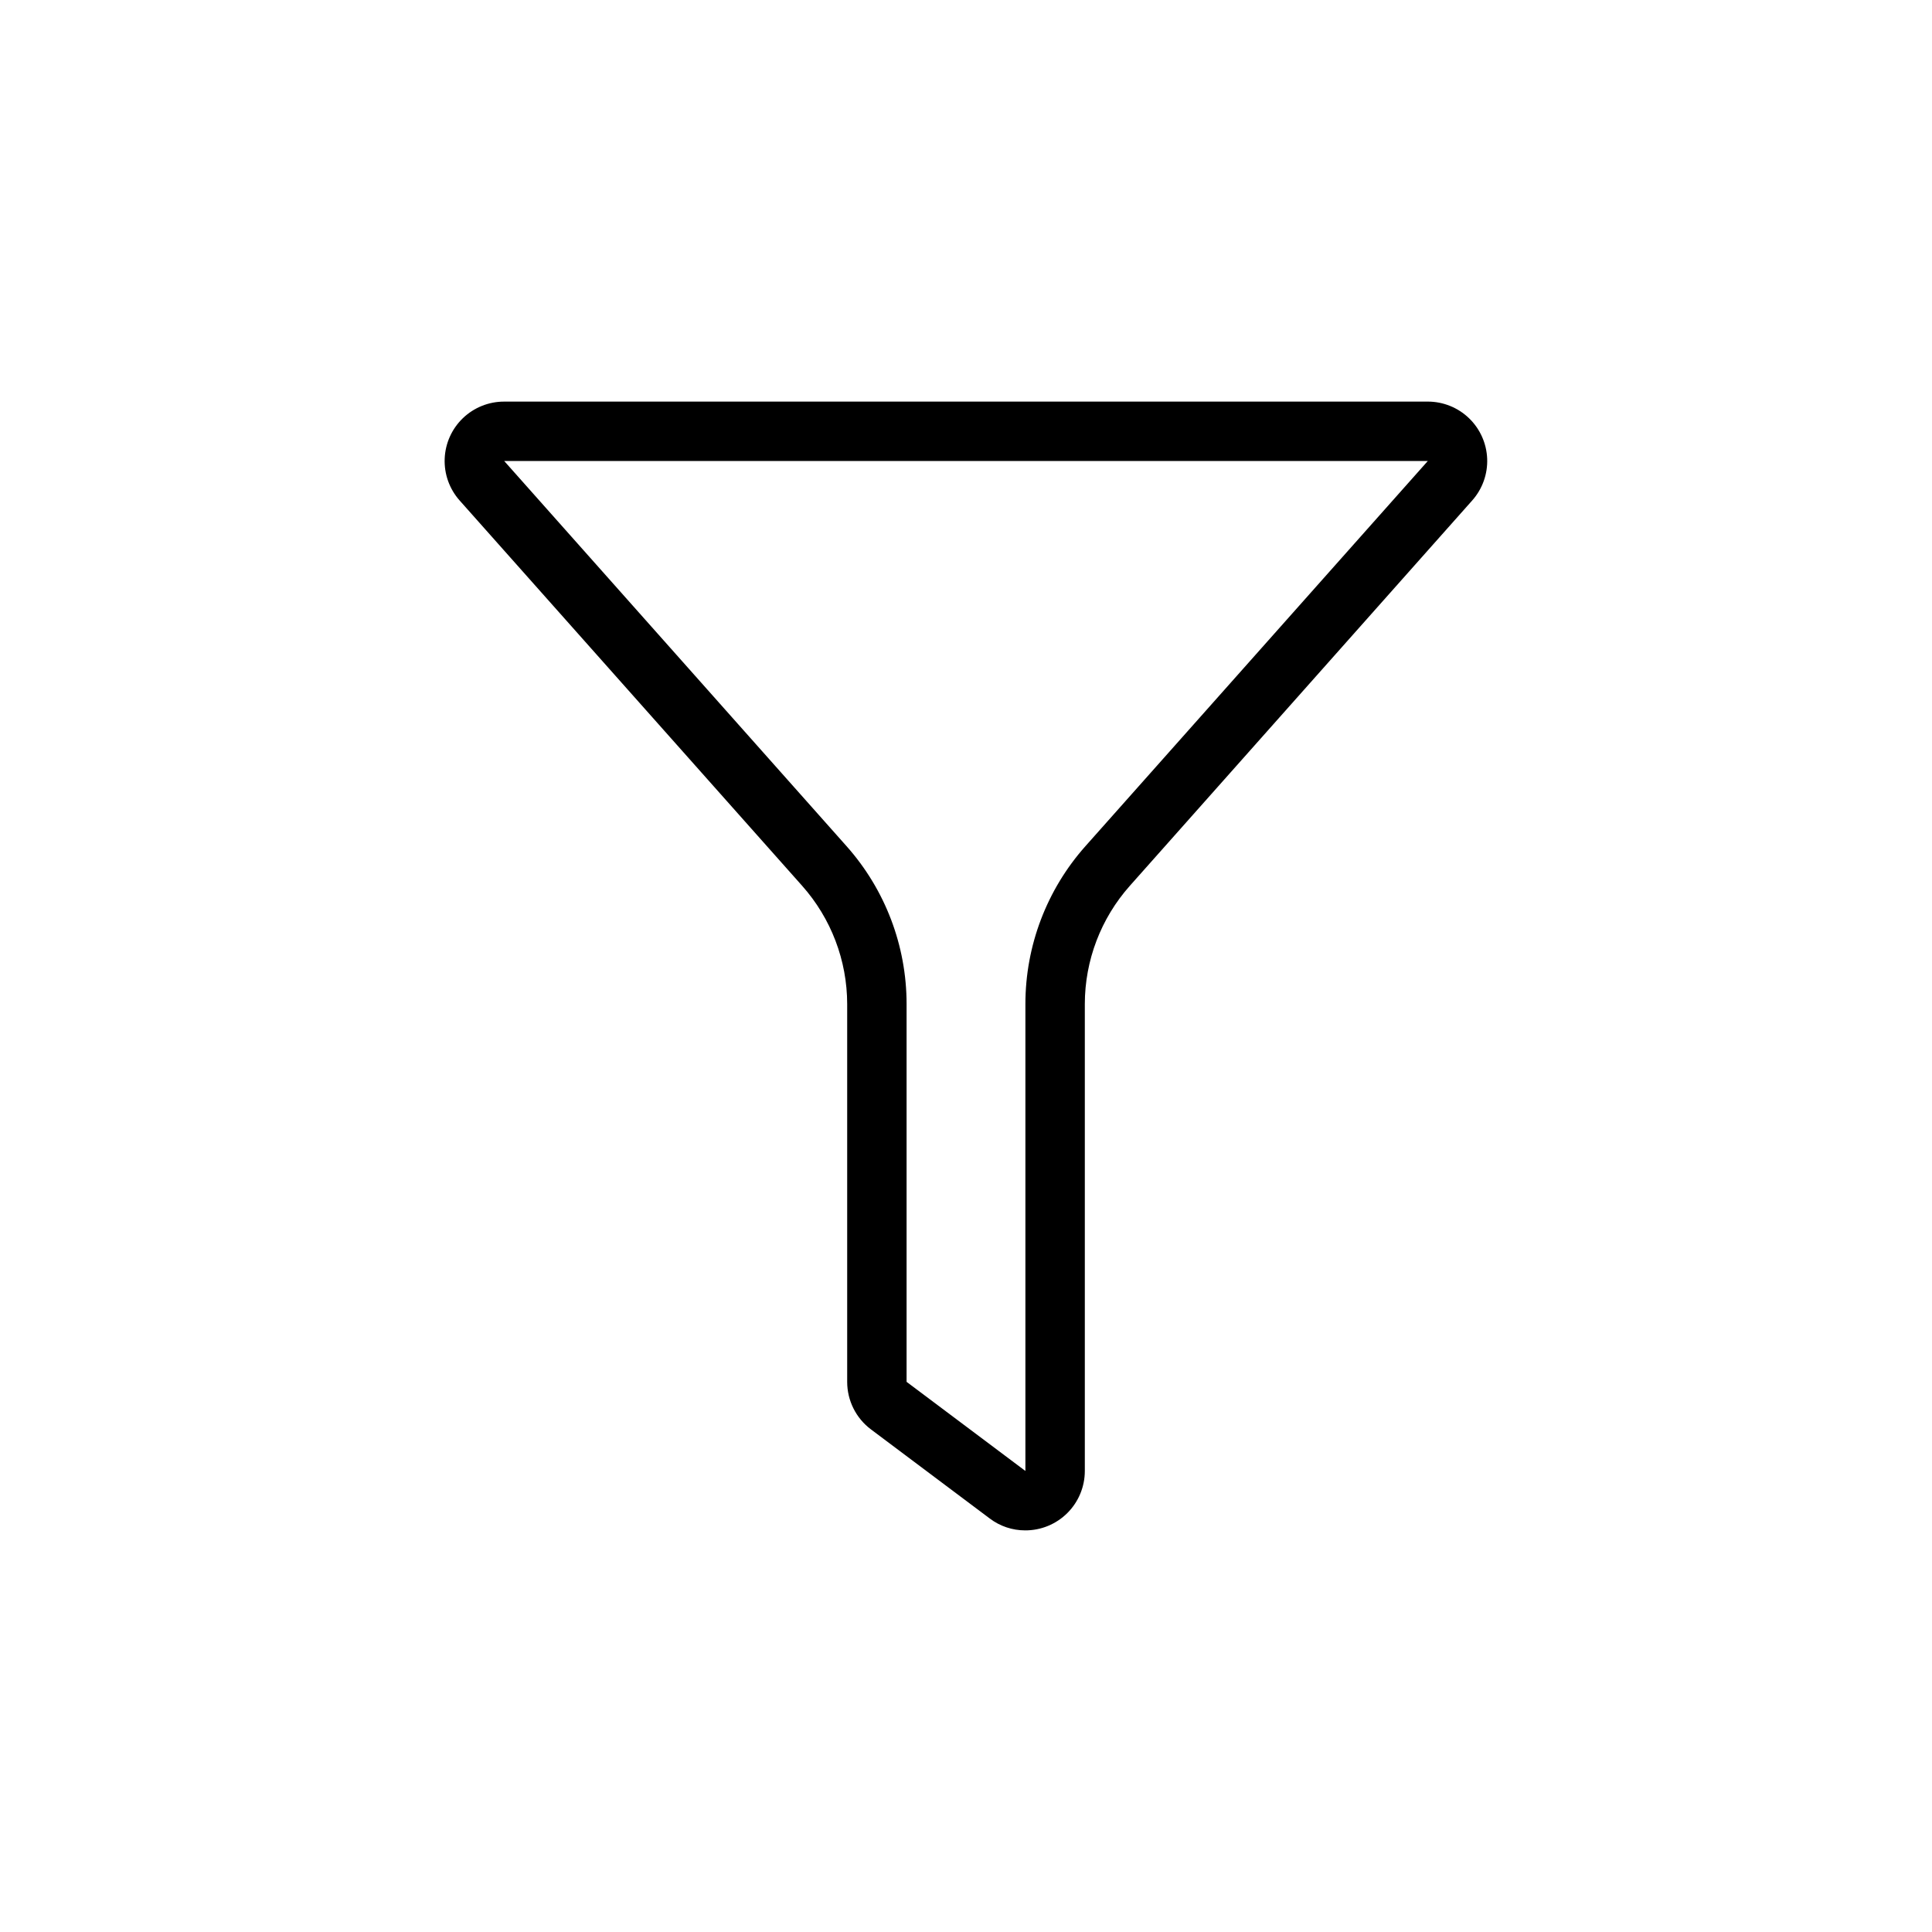
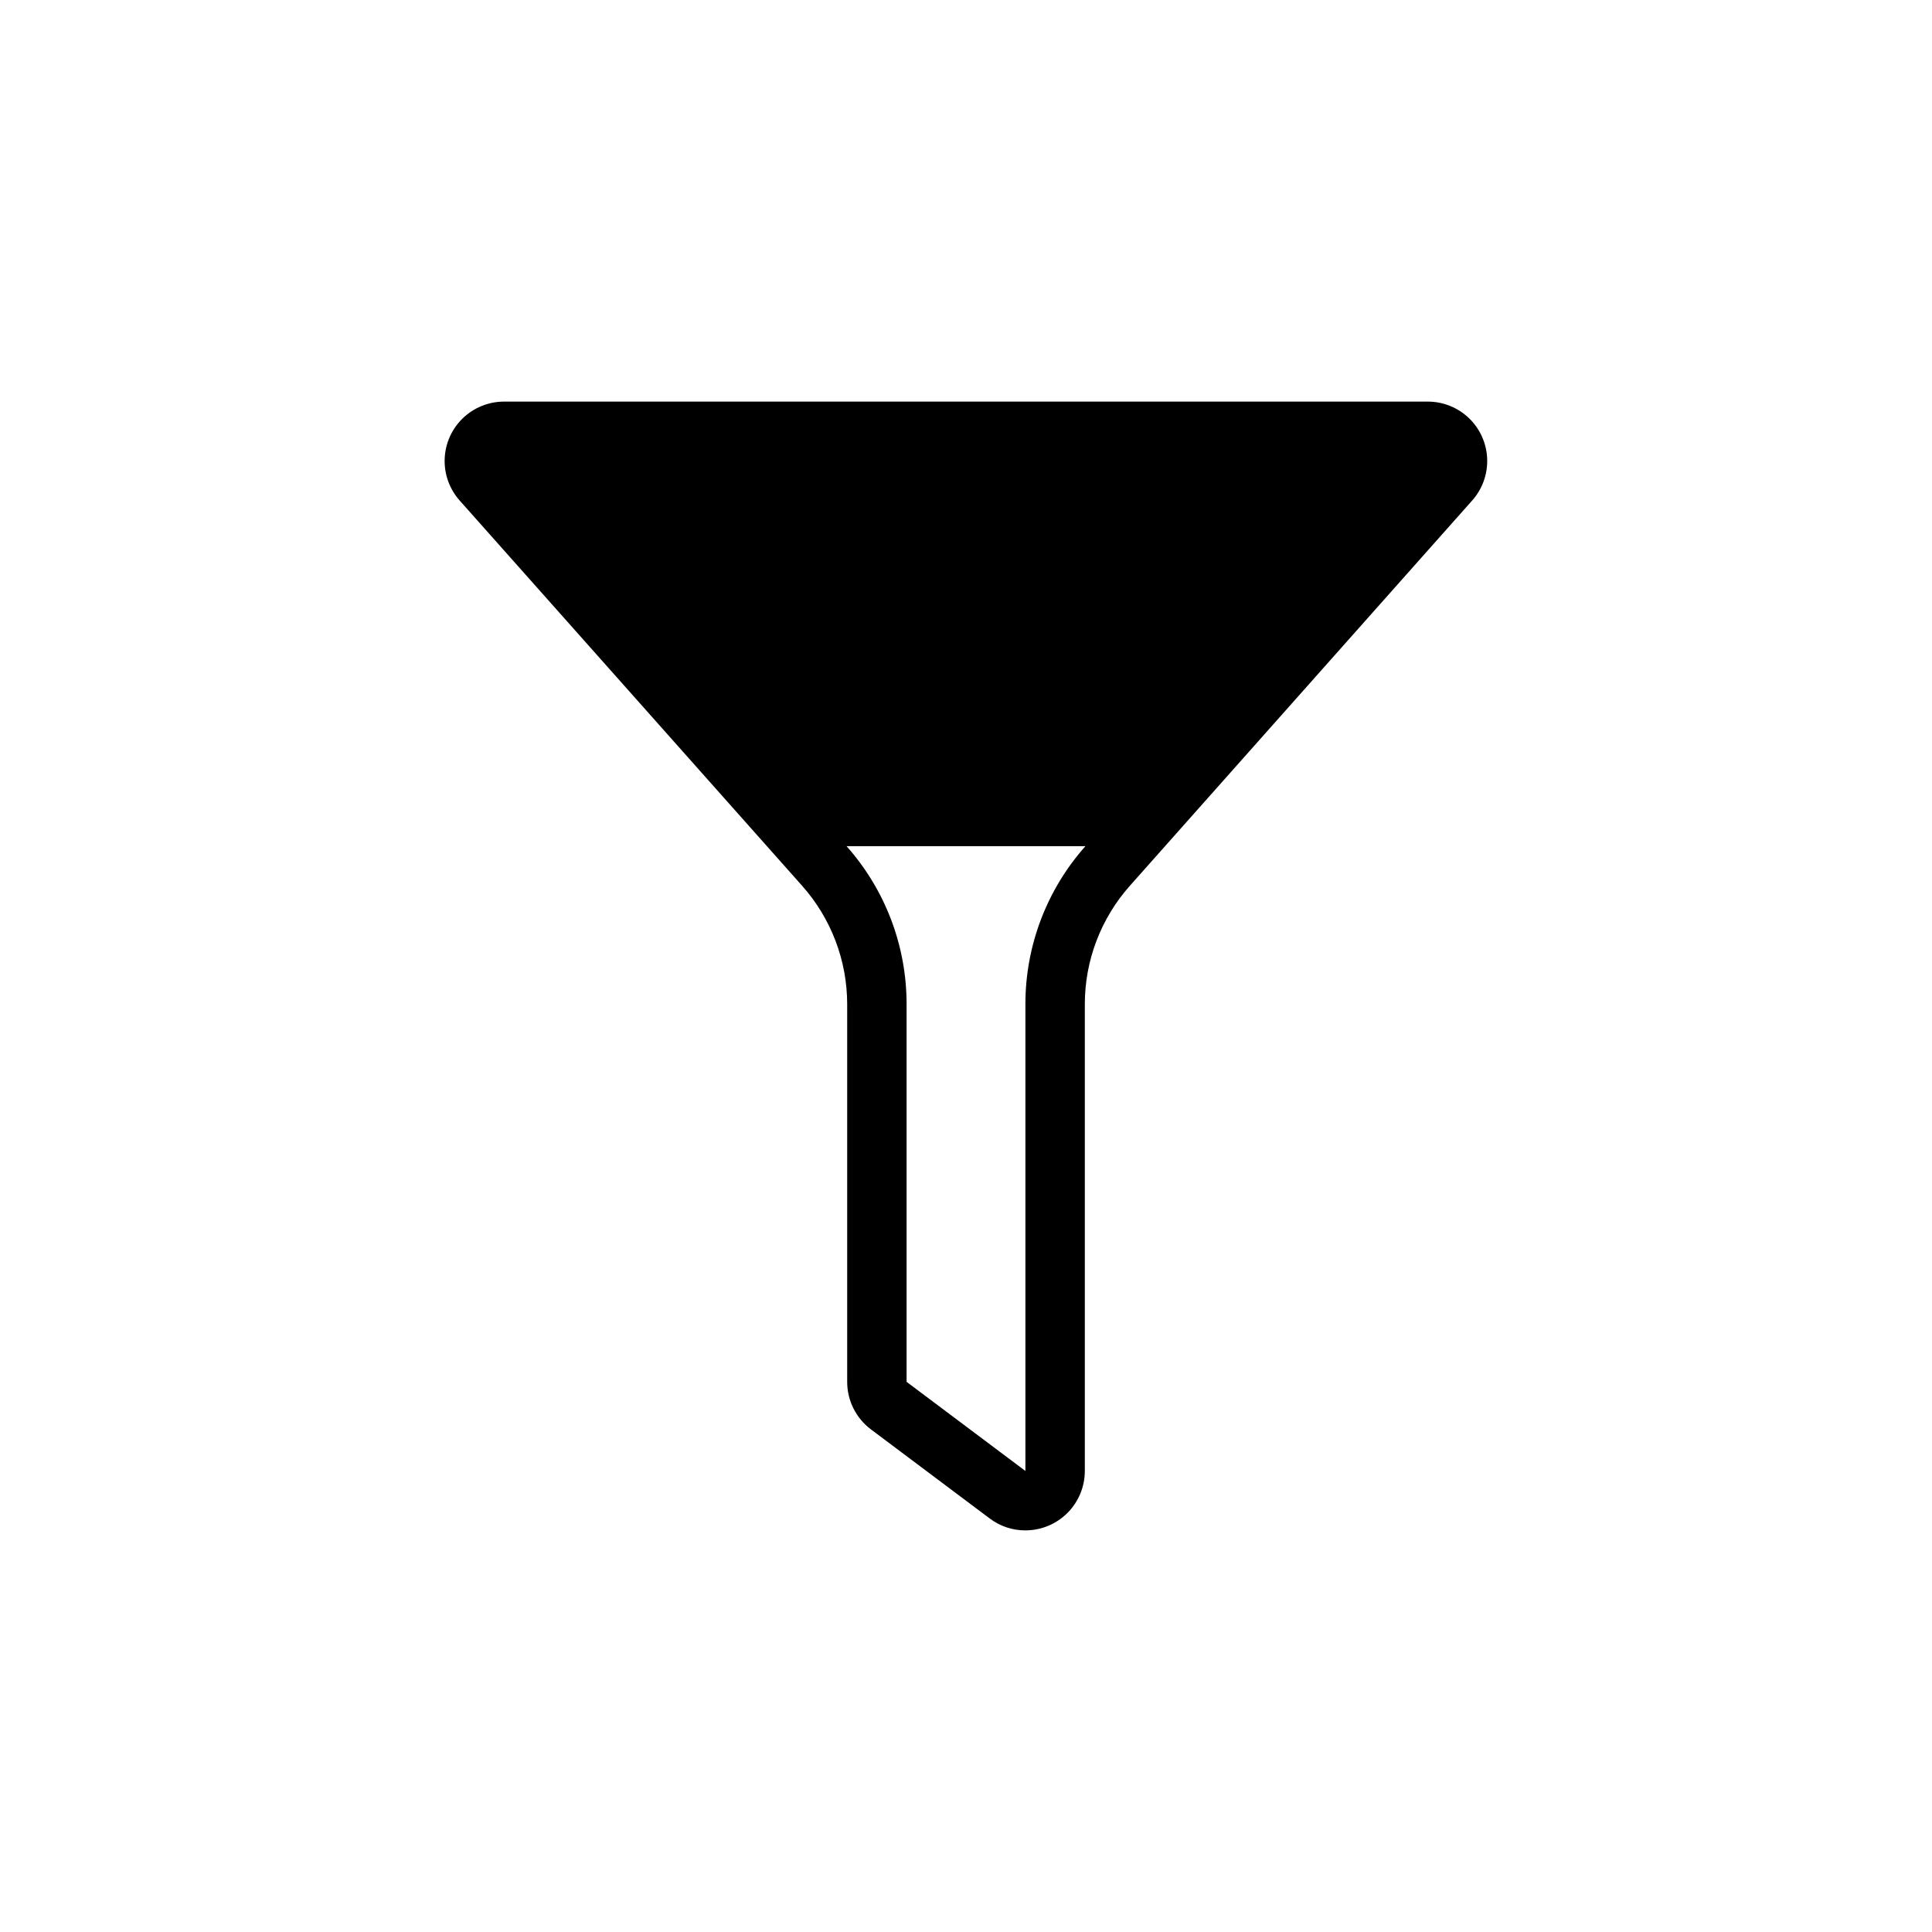
<svg xmlns="http://www.w3.org/2000/svg" fill="#000000" width="800px" height="800px" version="1.1" viewBox="144 144 512 512">
-   <path d="m522.38 250.43h-244.76c-4.074-0.012-7.996 1.559-10.938 4.375-2.941 2.82-4.676 6.668-4.836 10.742-0.164 4.07 1.258 8.043 3.965 11.09l90.766 102.11c7.676 8.637 11.922 19.785 11.934 31.34v100.12c0 4.957 2.332 9.621 6.297 12.594l31.488 23.617c2.699 2.047 5.996 3.152 9.383 3.148 4.188 0.016 8.207-1.633 11.172-4.59 2.969-2.953 4.637-6.969 4.637-11.152v-123.74c0.008-11.555 4.254-22.703 11.934-31.34l90.723-102.11c2.707-3.043 4.129-7.012 3.969-11.078-0.16-4.066-1.887-7.914-4.82-10.734-2.934-2.82-6.848-4.394-10.914-4.394zm-90.727 117.81c-10.254 11.527-15.914 26.414-15.91 41.84v123.74l-31.488-23.617v-100.12c0.004-15.426-5.656-30.312-15.91-41.84l-90.723-102.07h244.76z" />
+   <path d="m522.38 250.43h-244.76c-4.074-0.012-7.996 1.559-10.938 4.375-2.941 2.82-4.676 6.668-4.836 10.742-0.164 4.07 1.258 8.043 3.965 11.09l90.766 102.11c7.676 8.637 11.922 19.785 11.934 31.34v100.12c0 4.957 2.332 9.621 6.297 12.594l31.488 23.617c2.699 2.047 5.996 3.152 9.383 3.148 4.188 0.016 8.207-1.633 11.172-4.59 2.969-2.953 4.637-6.969 4.637-11.152v-123.74c0.008-11.555 4.254-22.703 11.934-31.34l90.723-102.11c2.707-3.043 4.129-7.012 3.969-11.078-0.16-4.066-1.887-7.914-4.82-10.734-2.934-2.82-6.848-4.394-10.914-4.394zm-90.727 117.81c-10.254 11.527-15.914 26.414-15.91 41.84v123.74l-31.488-23.617v-100.12c0.004-15.426-5.656-30.312-15.91-41.84h244.76z" />
</svg>